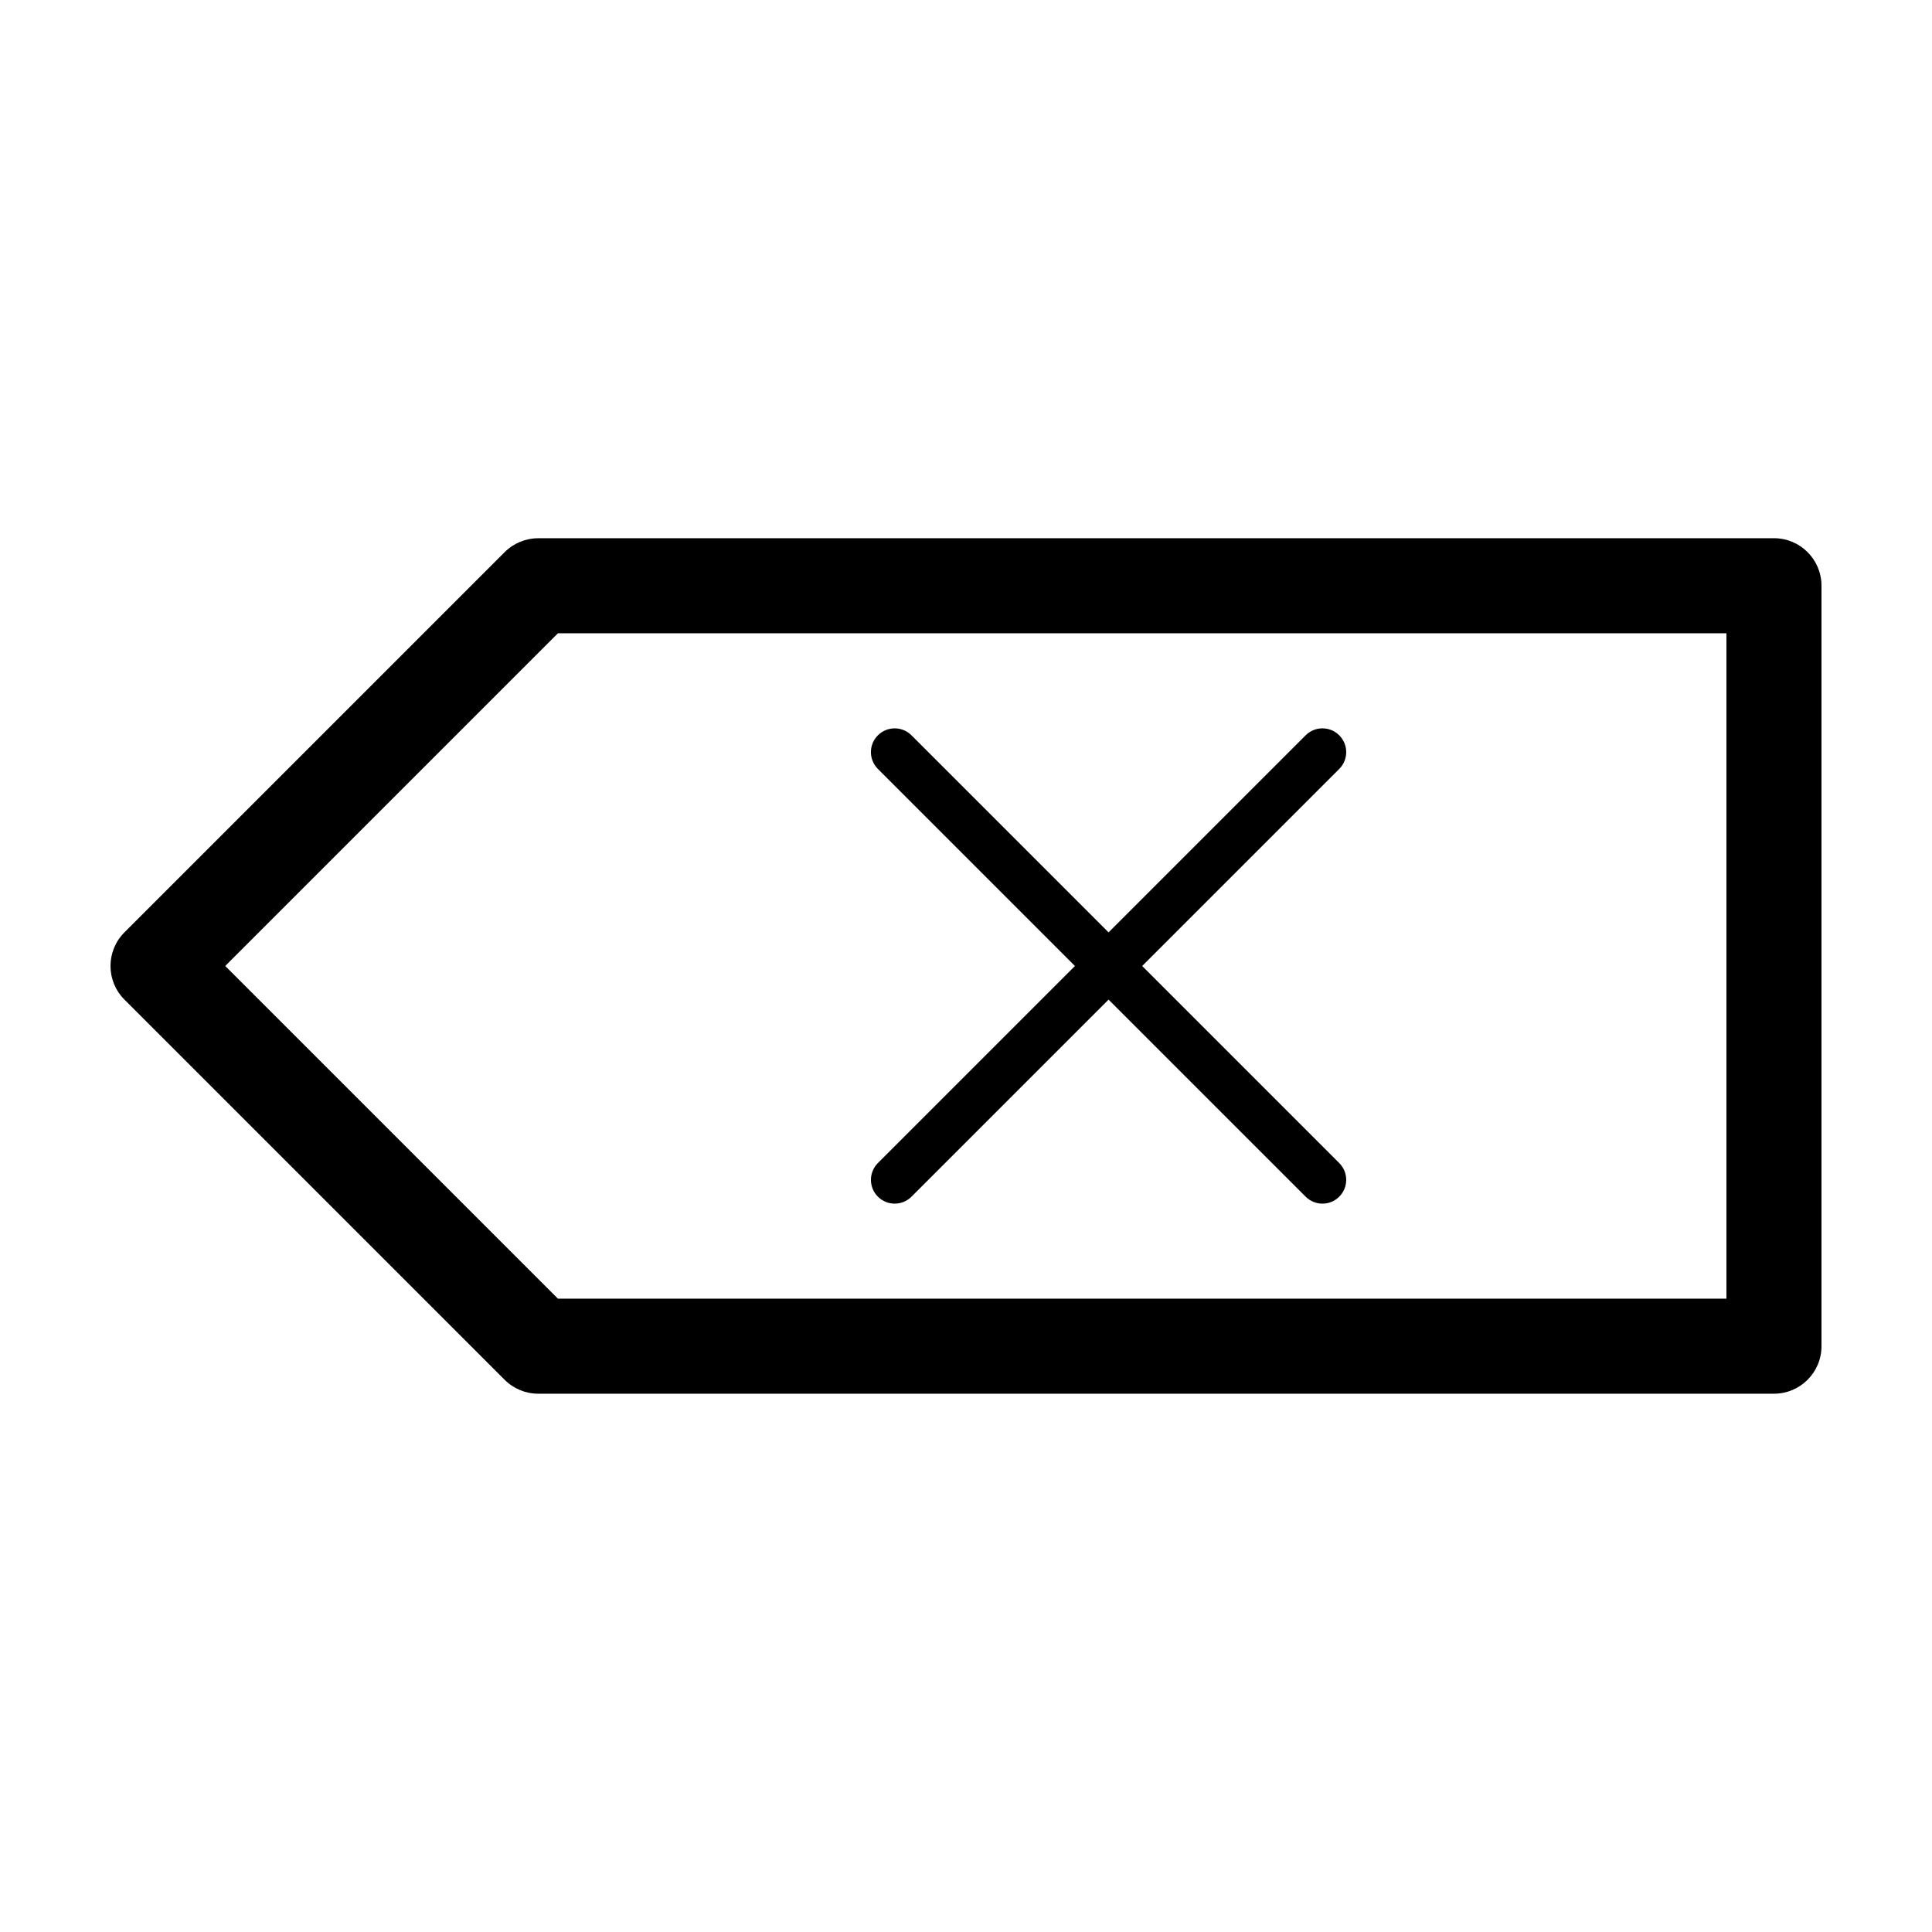
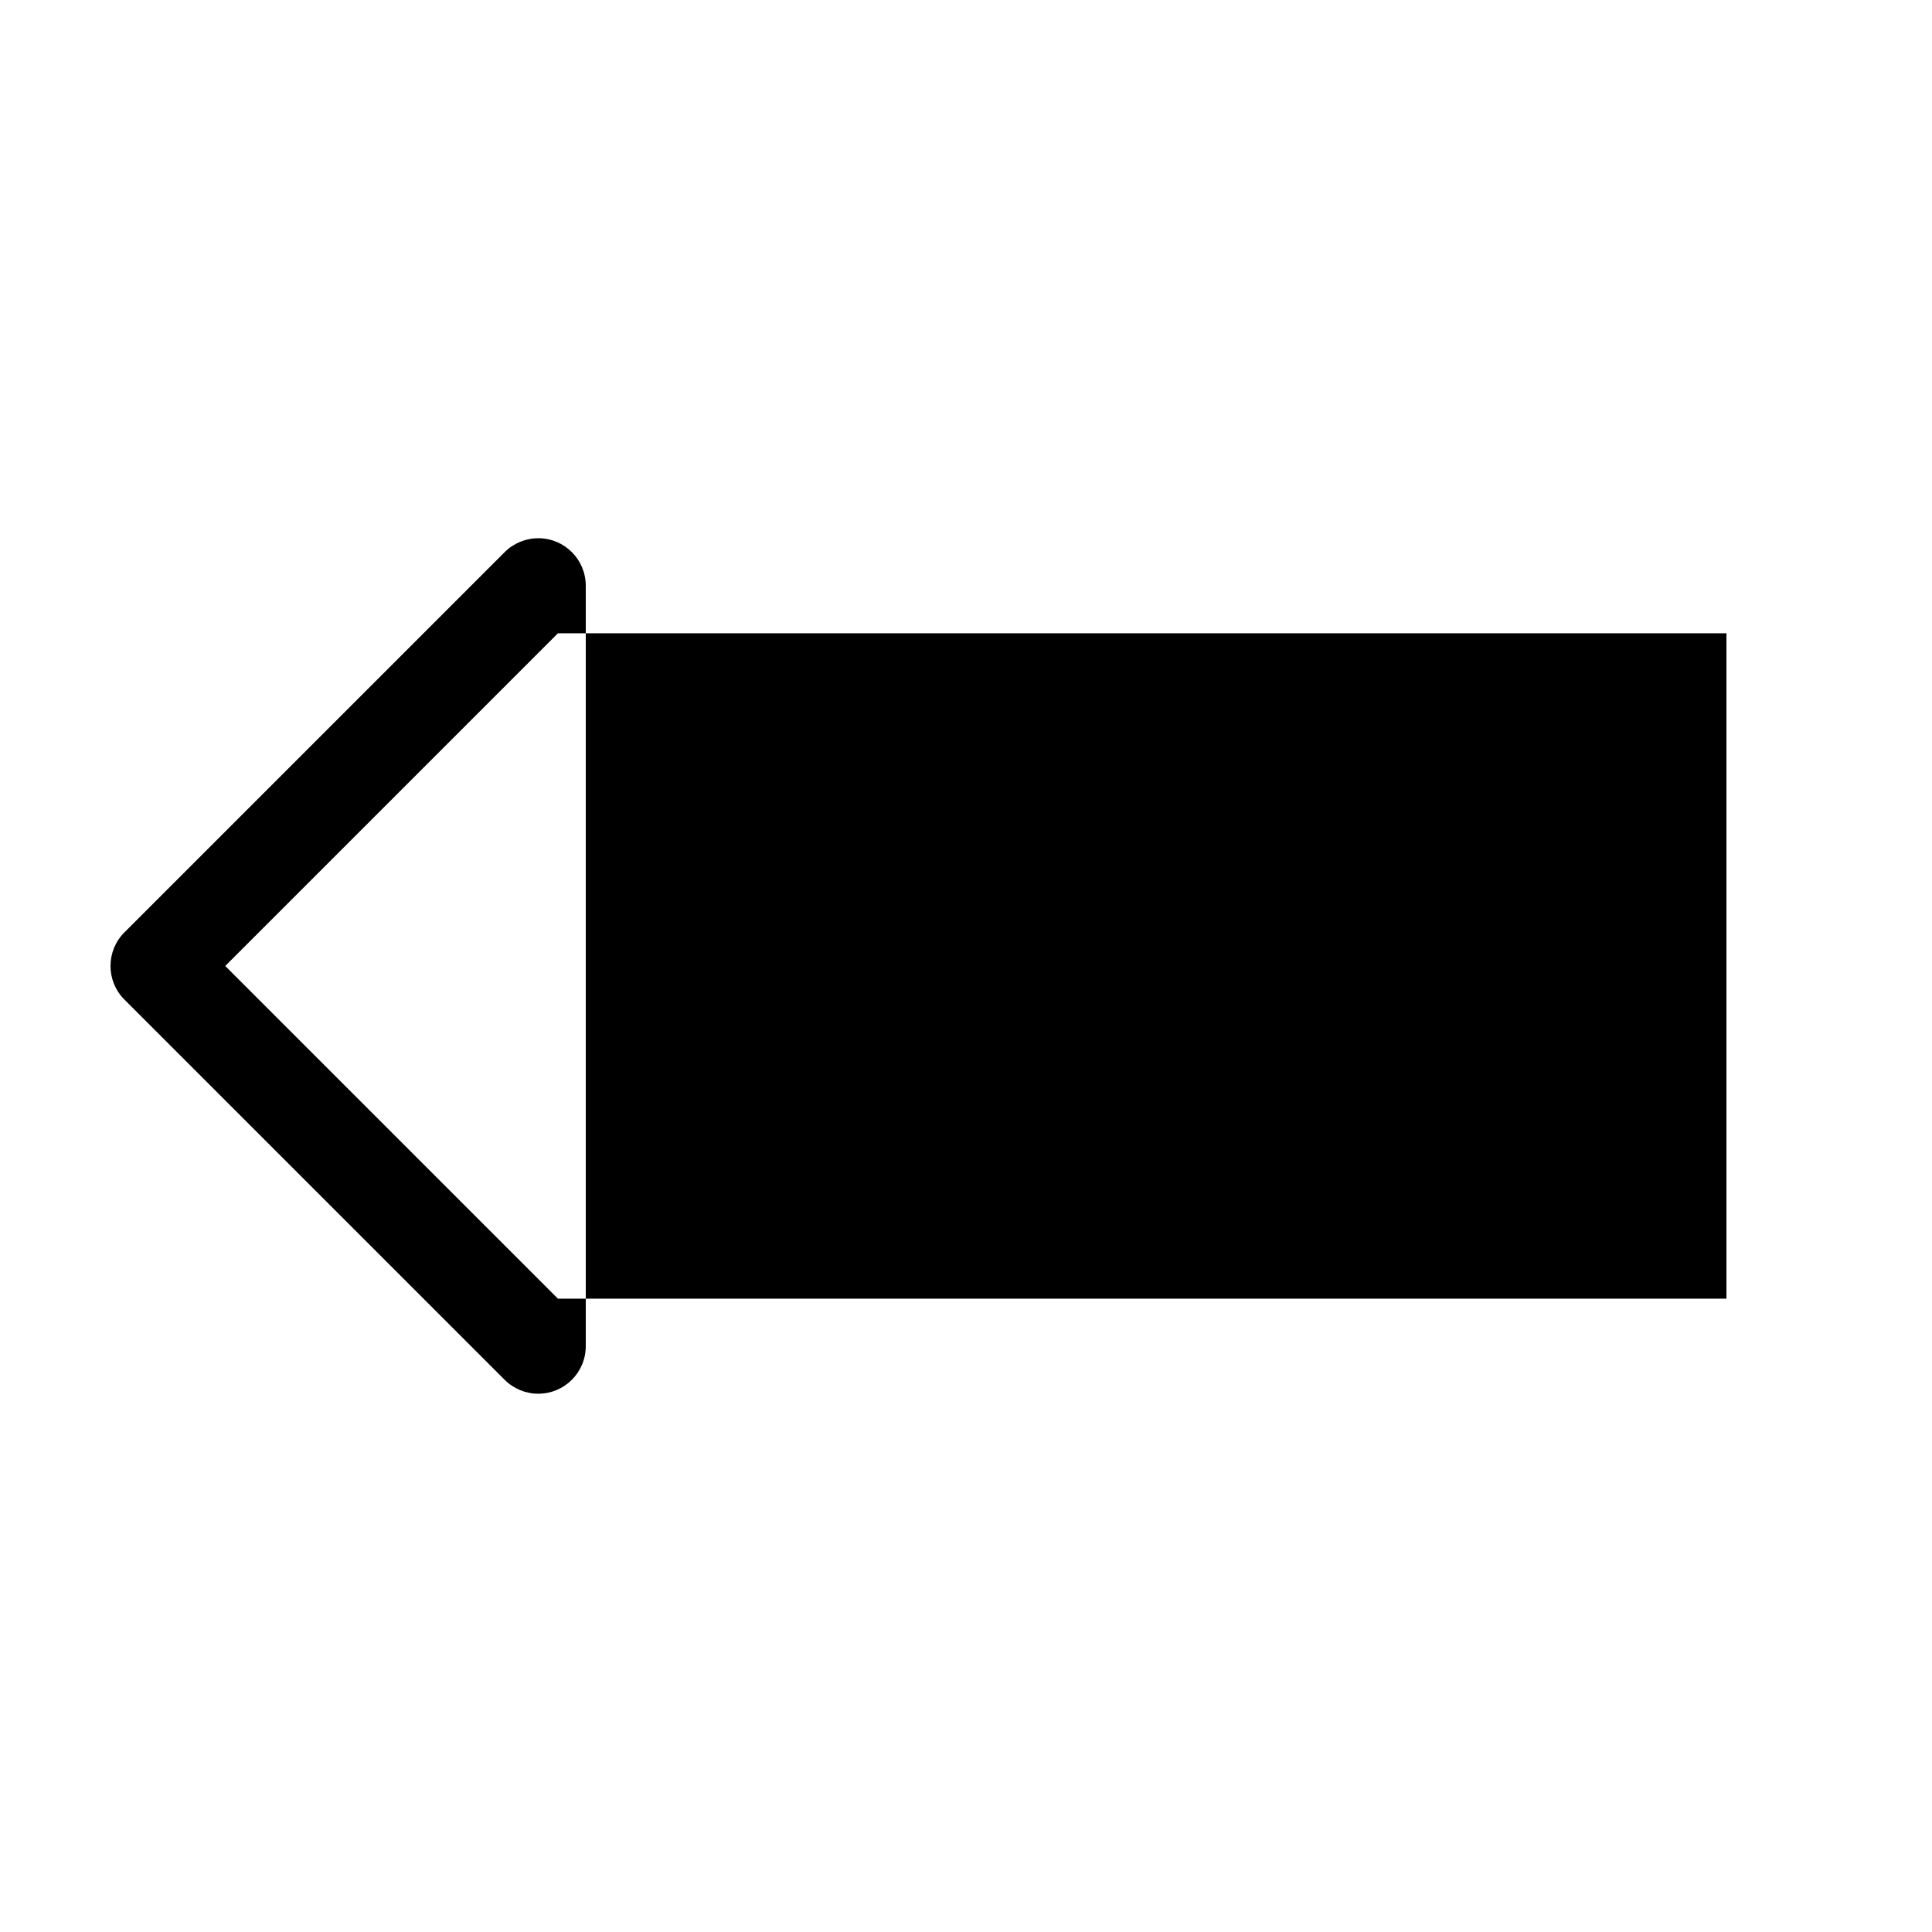
<svg xmlns="http://www.w3.org/2000/svg" fill="#000000" width="800px" height="800px" version="1.1" viewBox="144 144 512 512">
  <g>
-     <path d="m376.65 461.13c1.23 1.23 2.84 1.848 4.453 1.848s3.223-0.617 4.453-1.848l52.227-52.223 52.223 52.223c1.23 1.23 2.844 1.848 4.453 1.848 1.613 0 3.227-0.617 4.457-1.848 2.457-2.457 2.457-6.441 0-8.906l-52.227-52.223 52.227-52.227c2.457-2.457 2.457-6.445 0-8.906-2.461-2.465-6.445-2.461-8.91 0l-52.223 52.223-52.227-52.223c-2.457-2.461-6.441-2.461-8.906 0-2.465 2.457-2.457 6.441 0 8.906l52.223 52.227-52.223 52.223c-2.457 2.461-2.457 6.449 0 8.906z" />
-     <path d="m614.12 286.64h-327.48c-3.34 0-6.543 1.324-8.906 3.688l-100.76 100.76c-4.922 4.918-4.922 12.895 0 17.812l100.76 100.76c2.363 2.363 5.562 3.688 8.906 3.688h327.48c6.957 0 12.594-5.637 12.594-12.598v-201.52c0-6.961-5.637-12.598-12.594-12.598zm-12.594 201.52h-309.67l-88.168-88.164 88.168-88.168h309.67z" />
+     <path d="m614.12 286.64h-327.48c-3.34 0-6.543 1.324-8.906 3.688l-100.76 100.76c-4.922 4.918-4.922 12.895 0 17.812l100.76 100.76c2.363 2.363 5.562 3.688 8.906 3.688c6.957 0 12.594-5.637 12.594-12.598v-201.52c0-6.961-5.637-12.598-12.594-12.598zm-12.594 201.52h-309.67l-88.168-88.164 88.168-88.168h309.67z" />
  </g>
</svg>